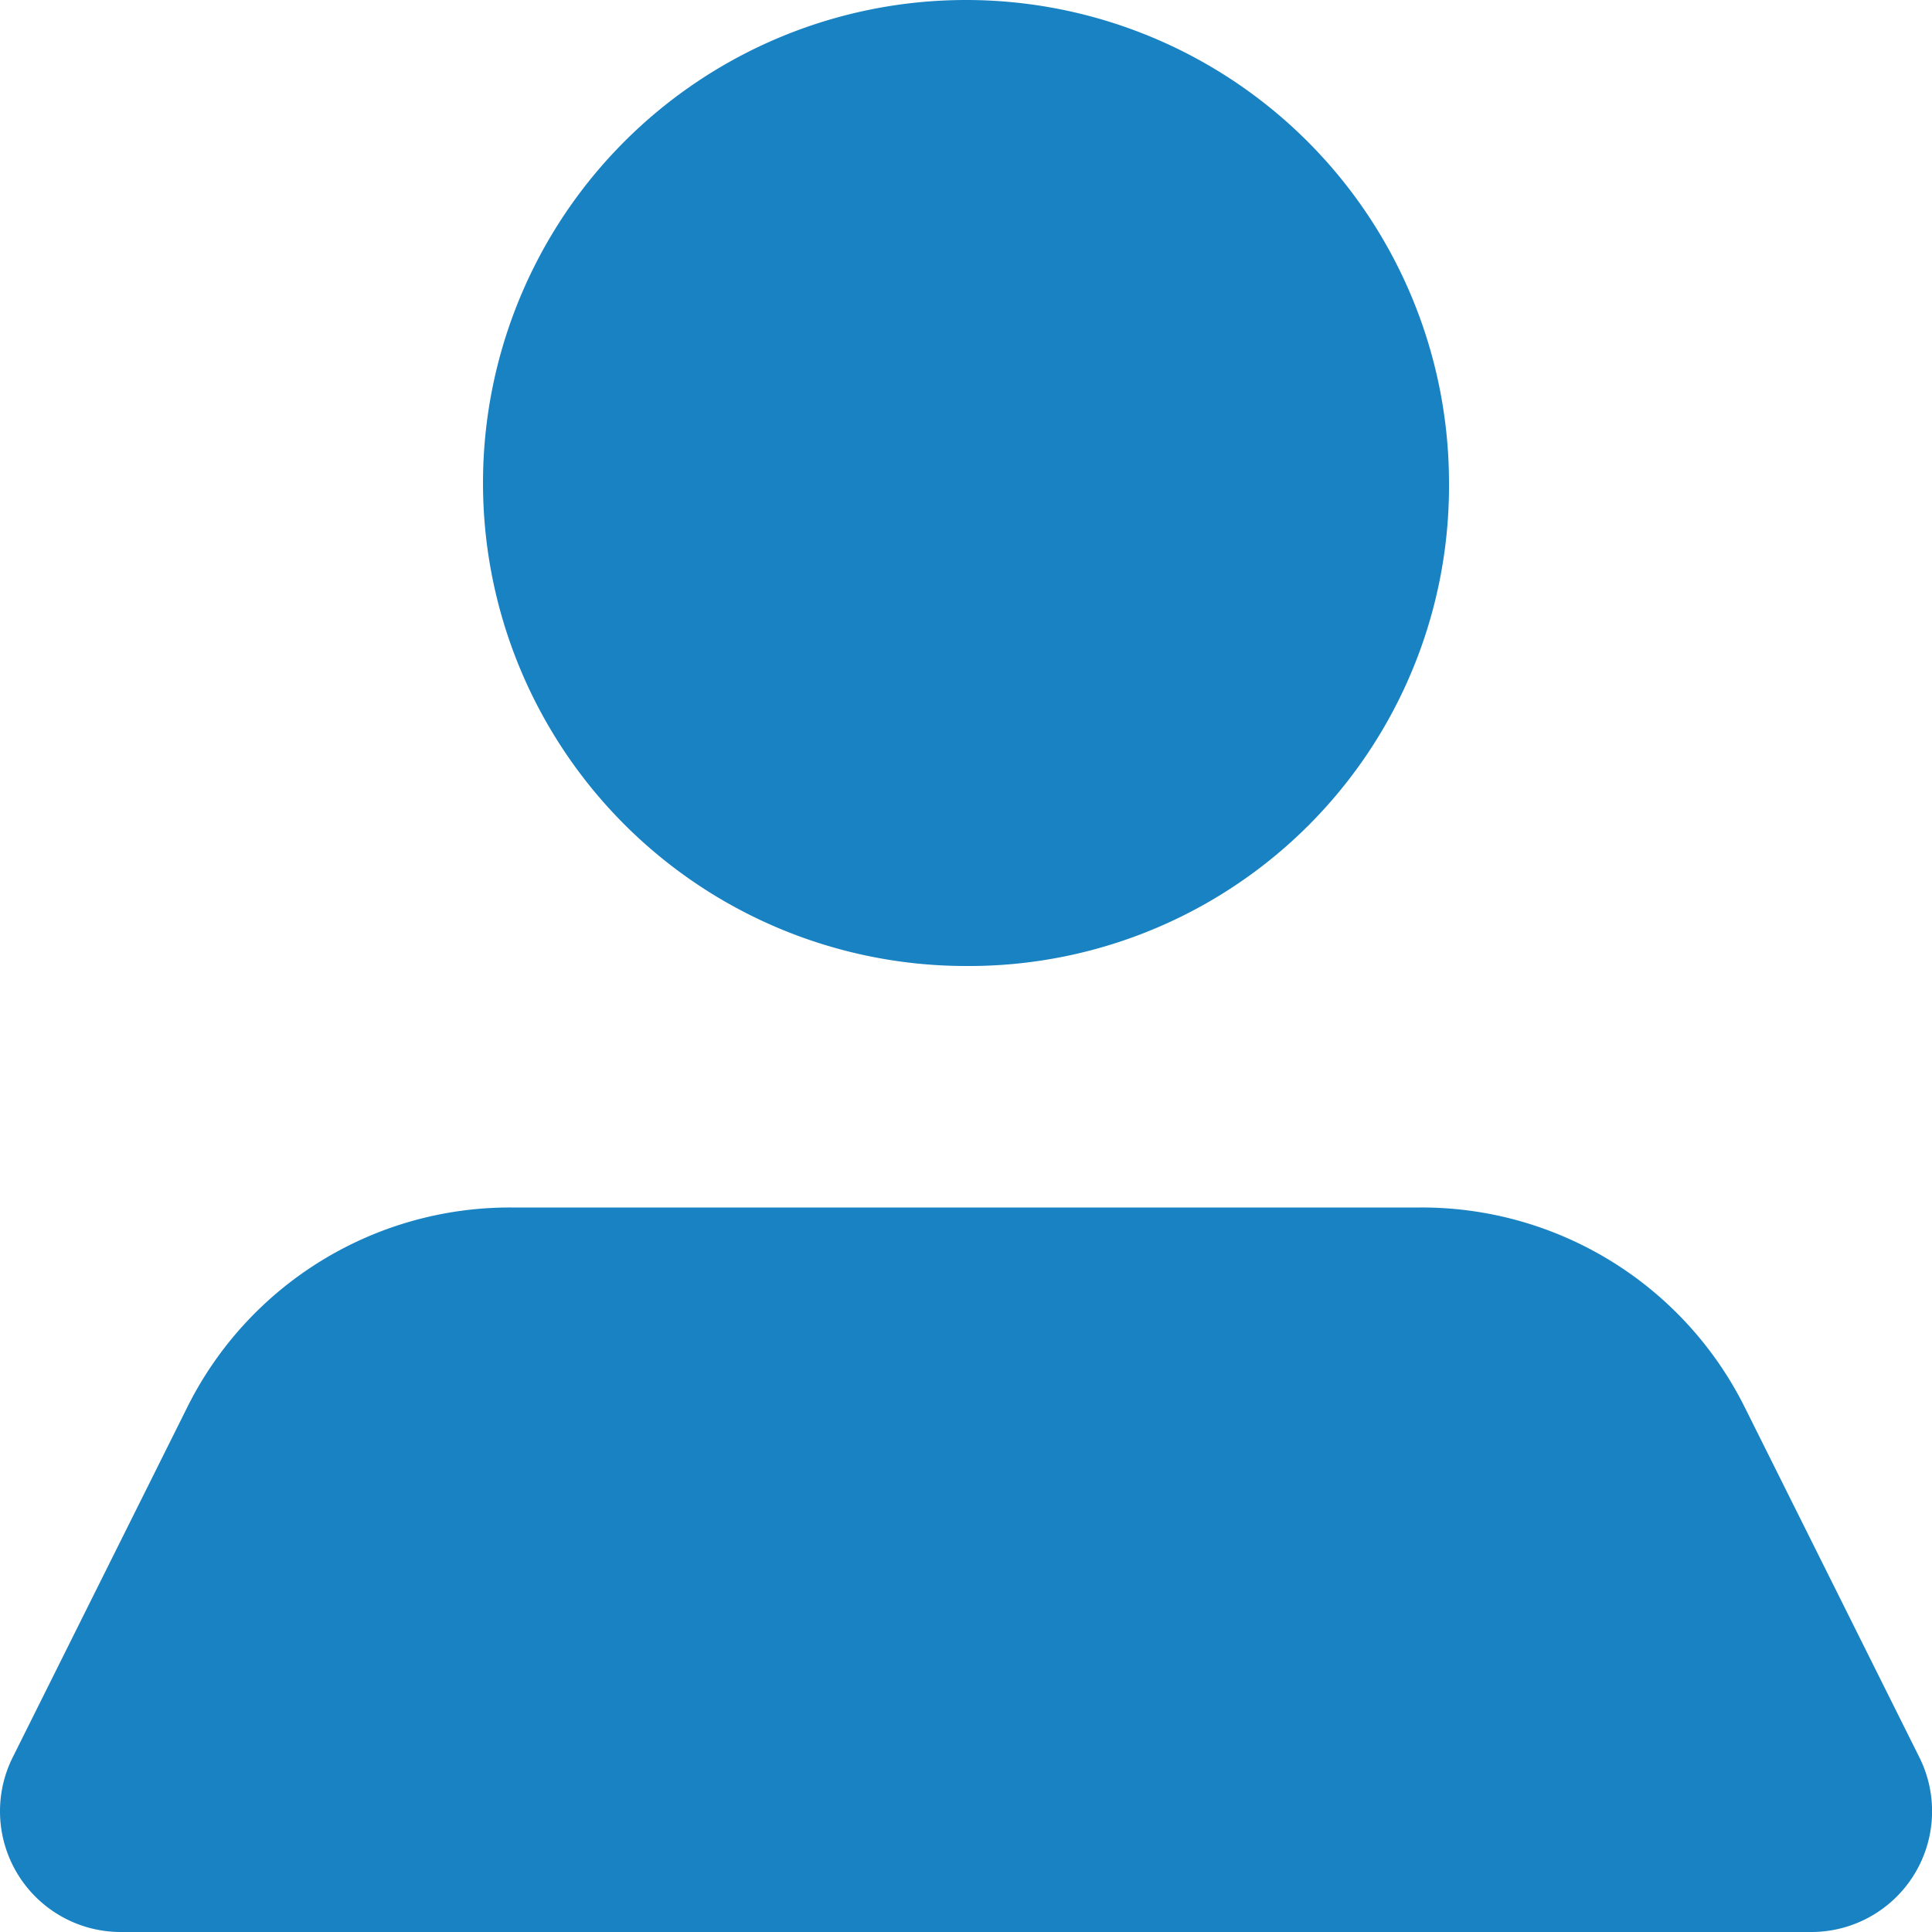
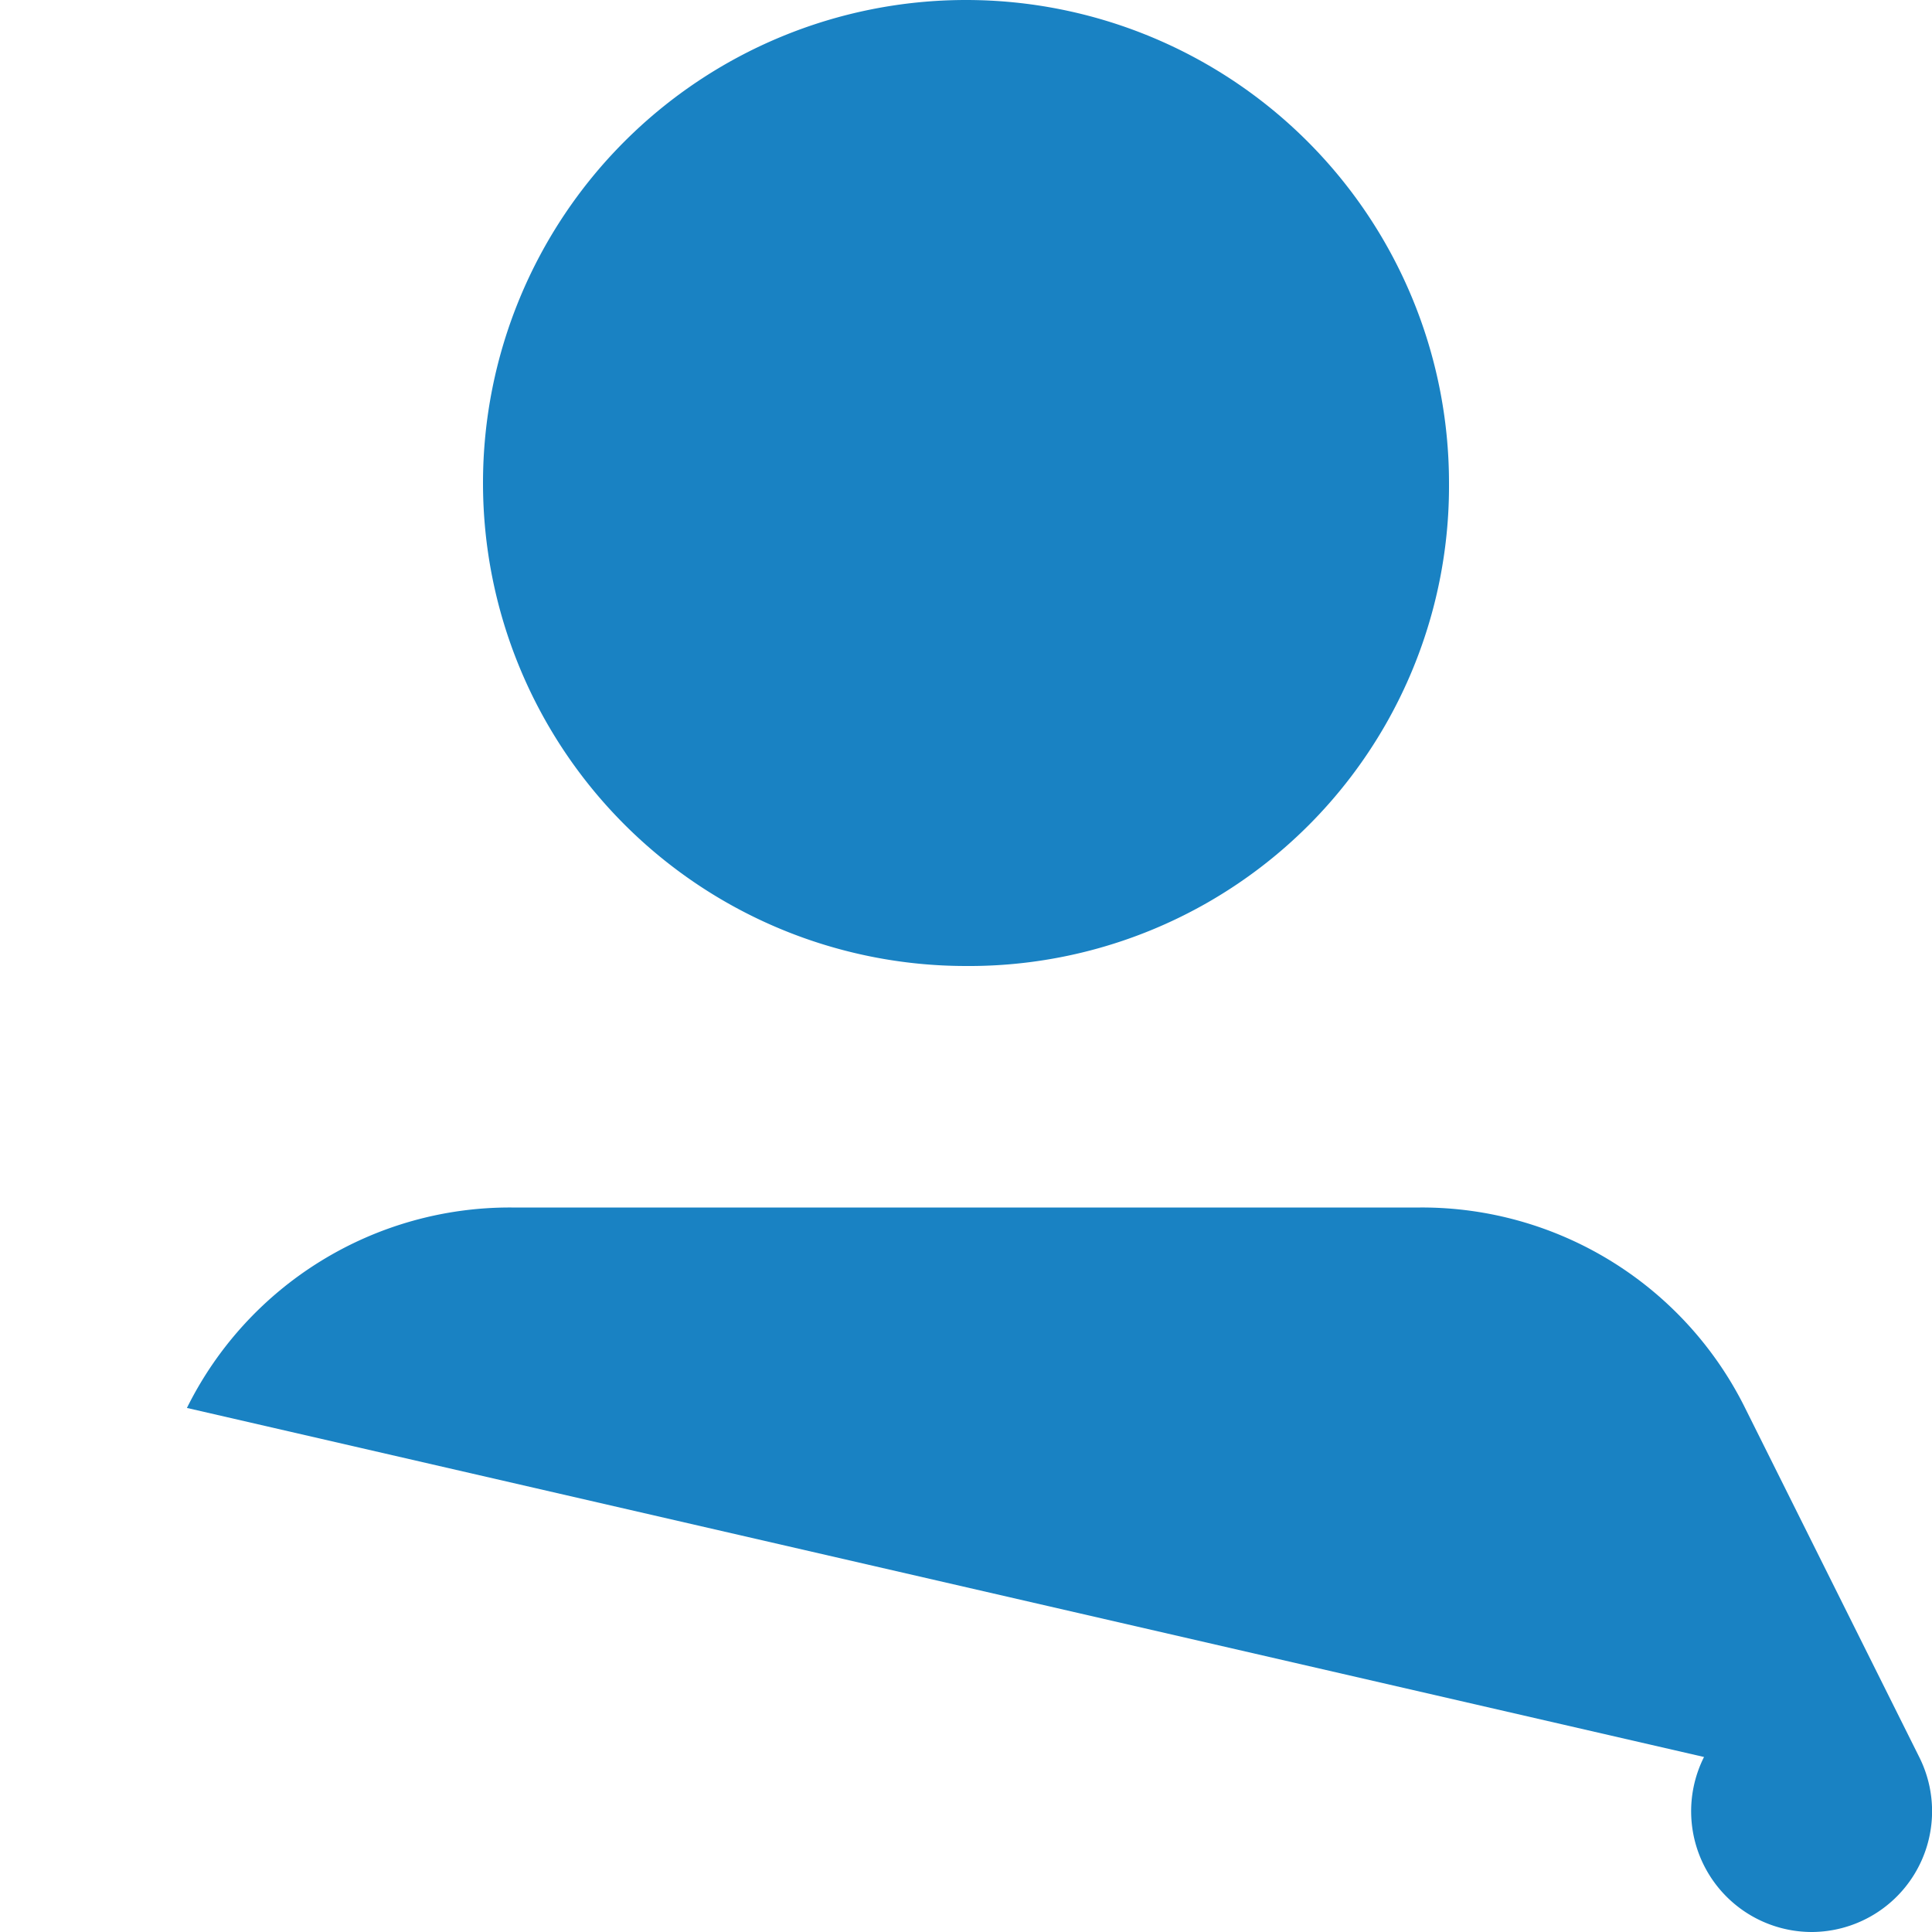
<svg xmlns="http://www.w3.org/2000/svg" id="user" width="12" height="12" viewBox="0 0 12 12">
-   <path id="Icon_color" data-name="Icon color" d="M11.252,12H.748a.75.75,0,0,1-.668-1.087L1.161,8.745A2.238,2.238,0,0,1,3.176,7.5H8.821a2.241,2.241,0,0,1,2.018,1.245l1.081,2.167A.75.75,0,0,1,11.252,12ZM6,6A3,3,0,1,1,9,3,2.981,2.981,0,0,1,6,6Z" fill="#1982c3" />
+   <path id="Icon_color" data-name="Icon color" d="M11.252,12a.75.75,0,0,1-.668-1.087L1.161,8.745A2.238,2.238,0,0,1,3.176,7.5H8.821a2.241,2.241,0,0,1,2.018,1.245l1.081,2.167A.75.75,0,0,1,11.252,12ZM6,6A3,3,0,1,1,9,3,2.981,2.981,0,0,1,6,6Z" fill="#1982c3" />
</svg>